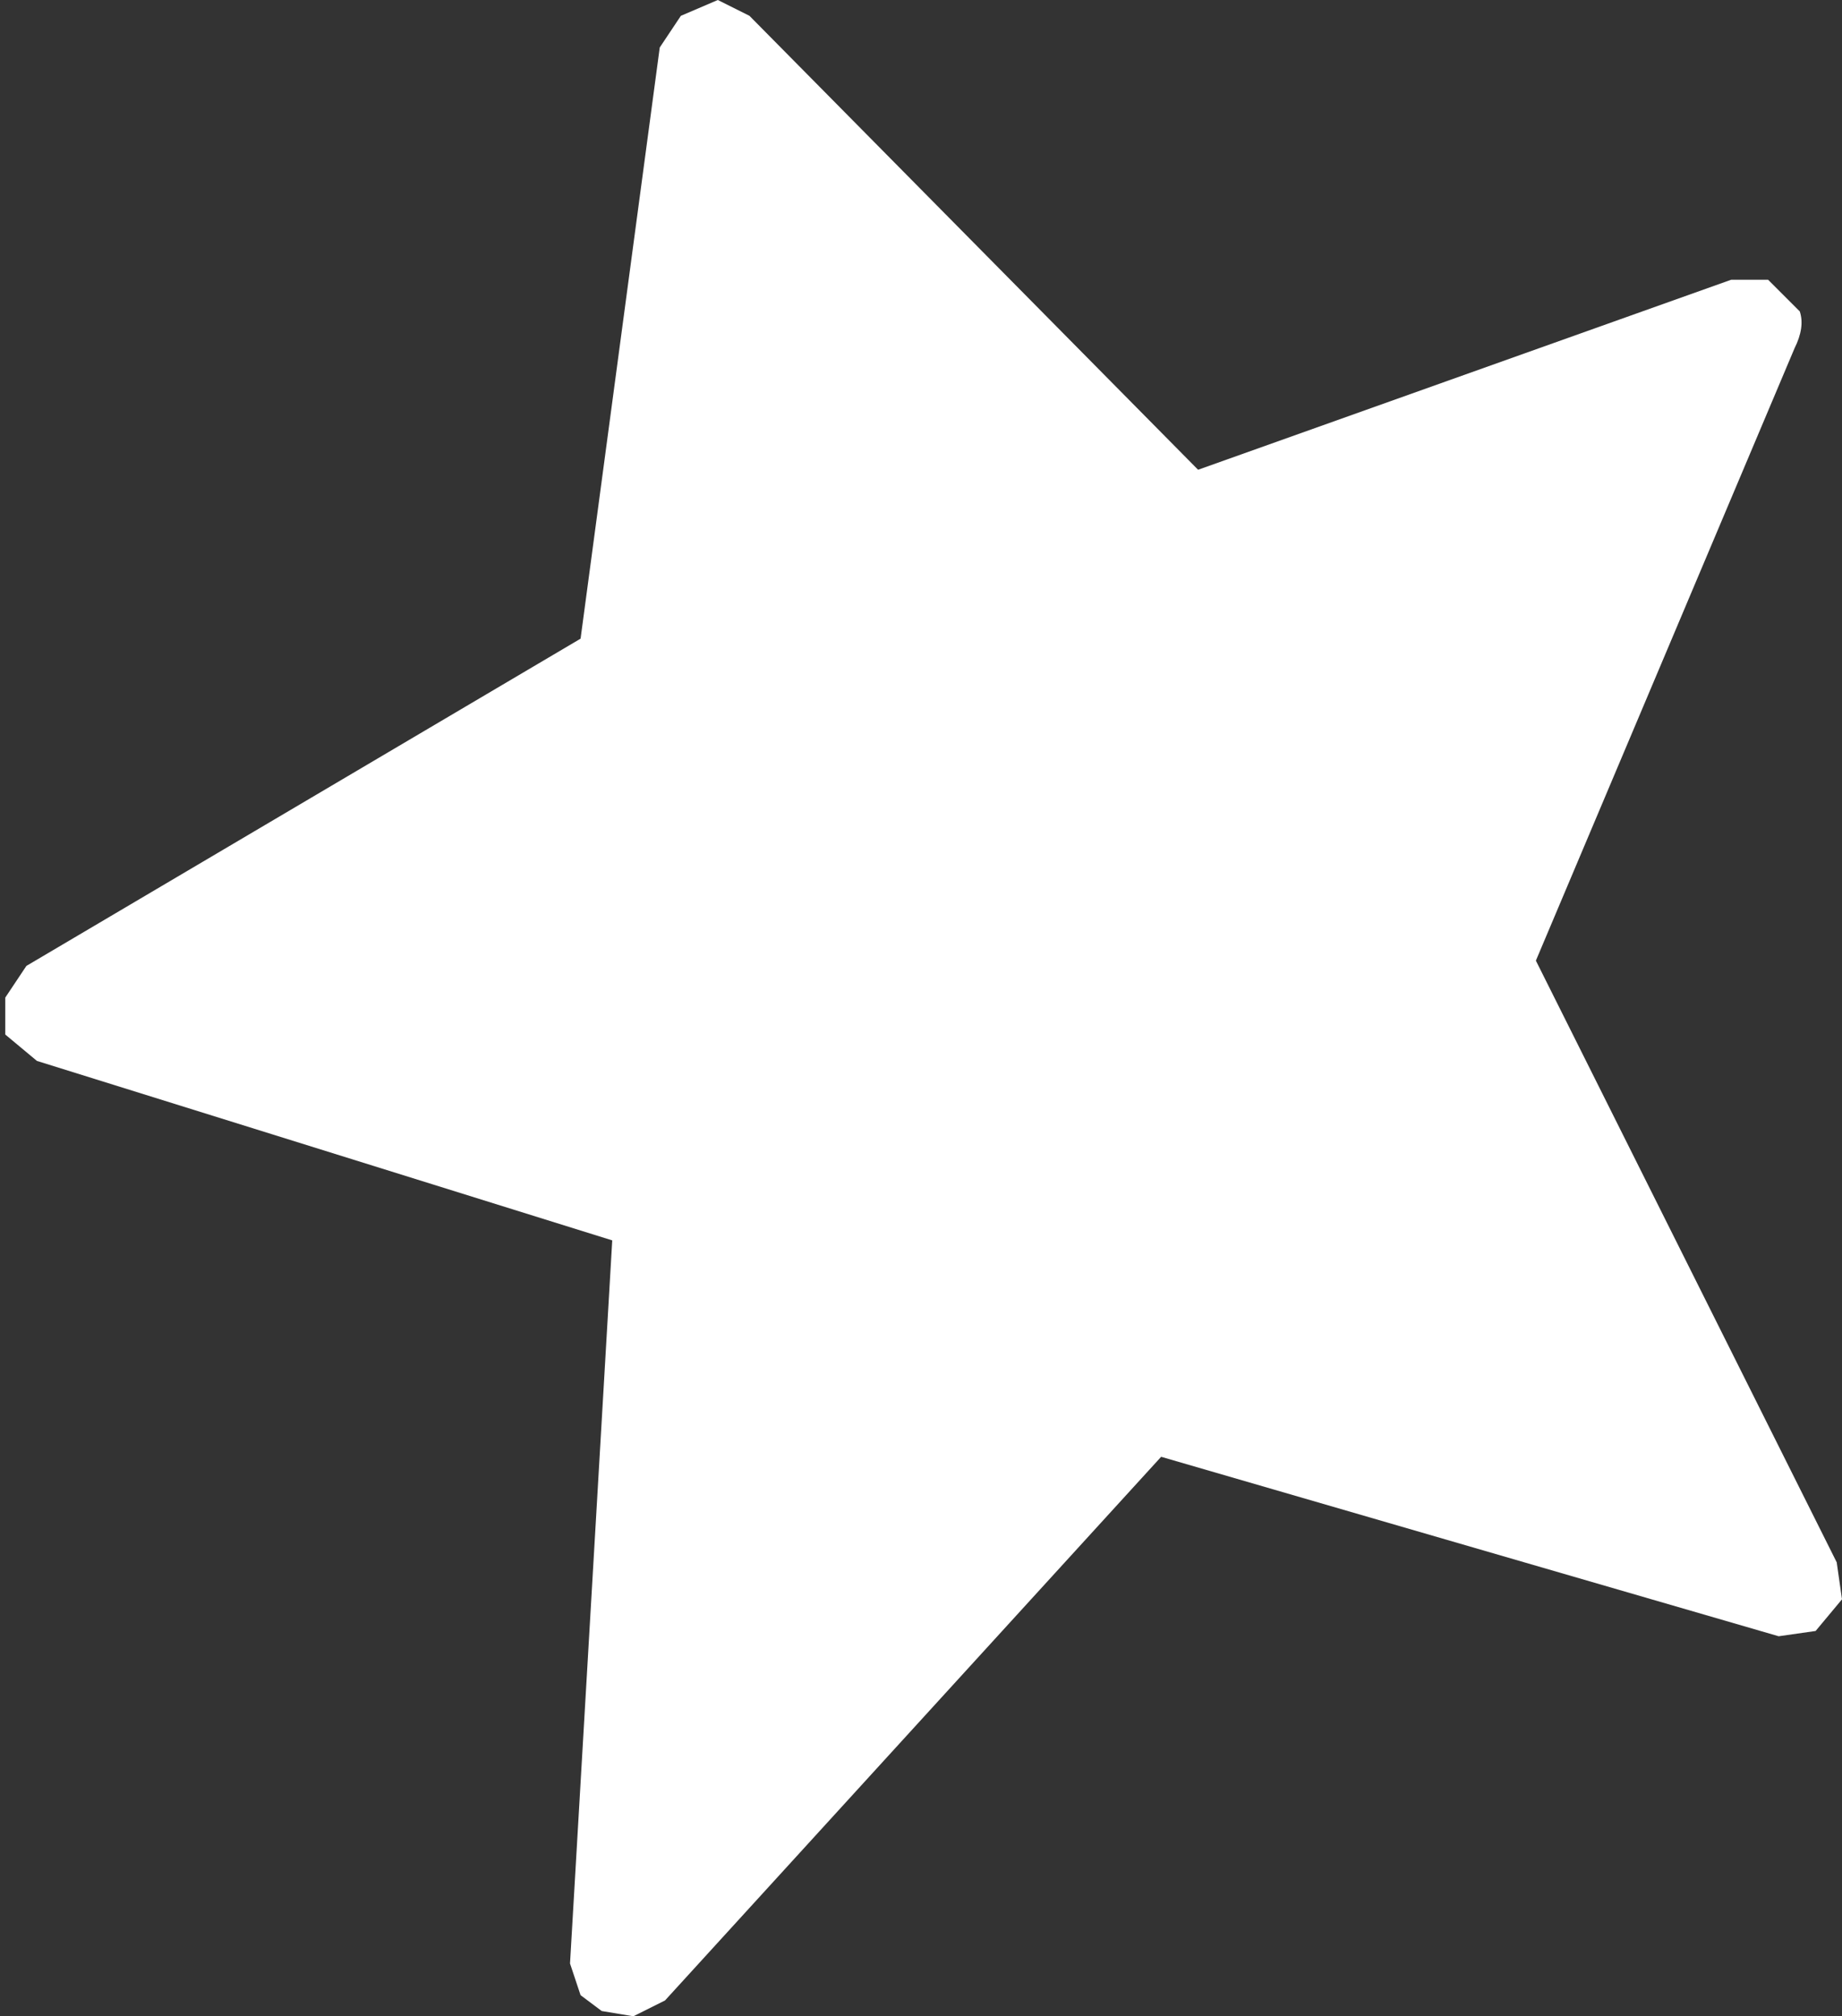
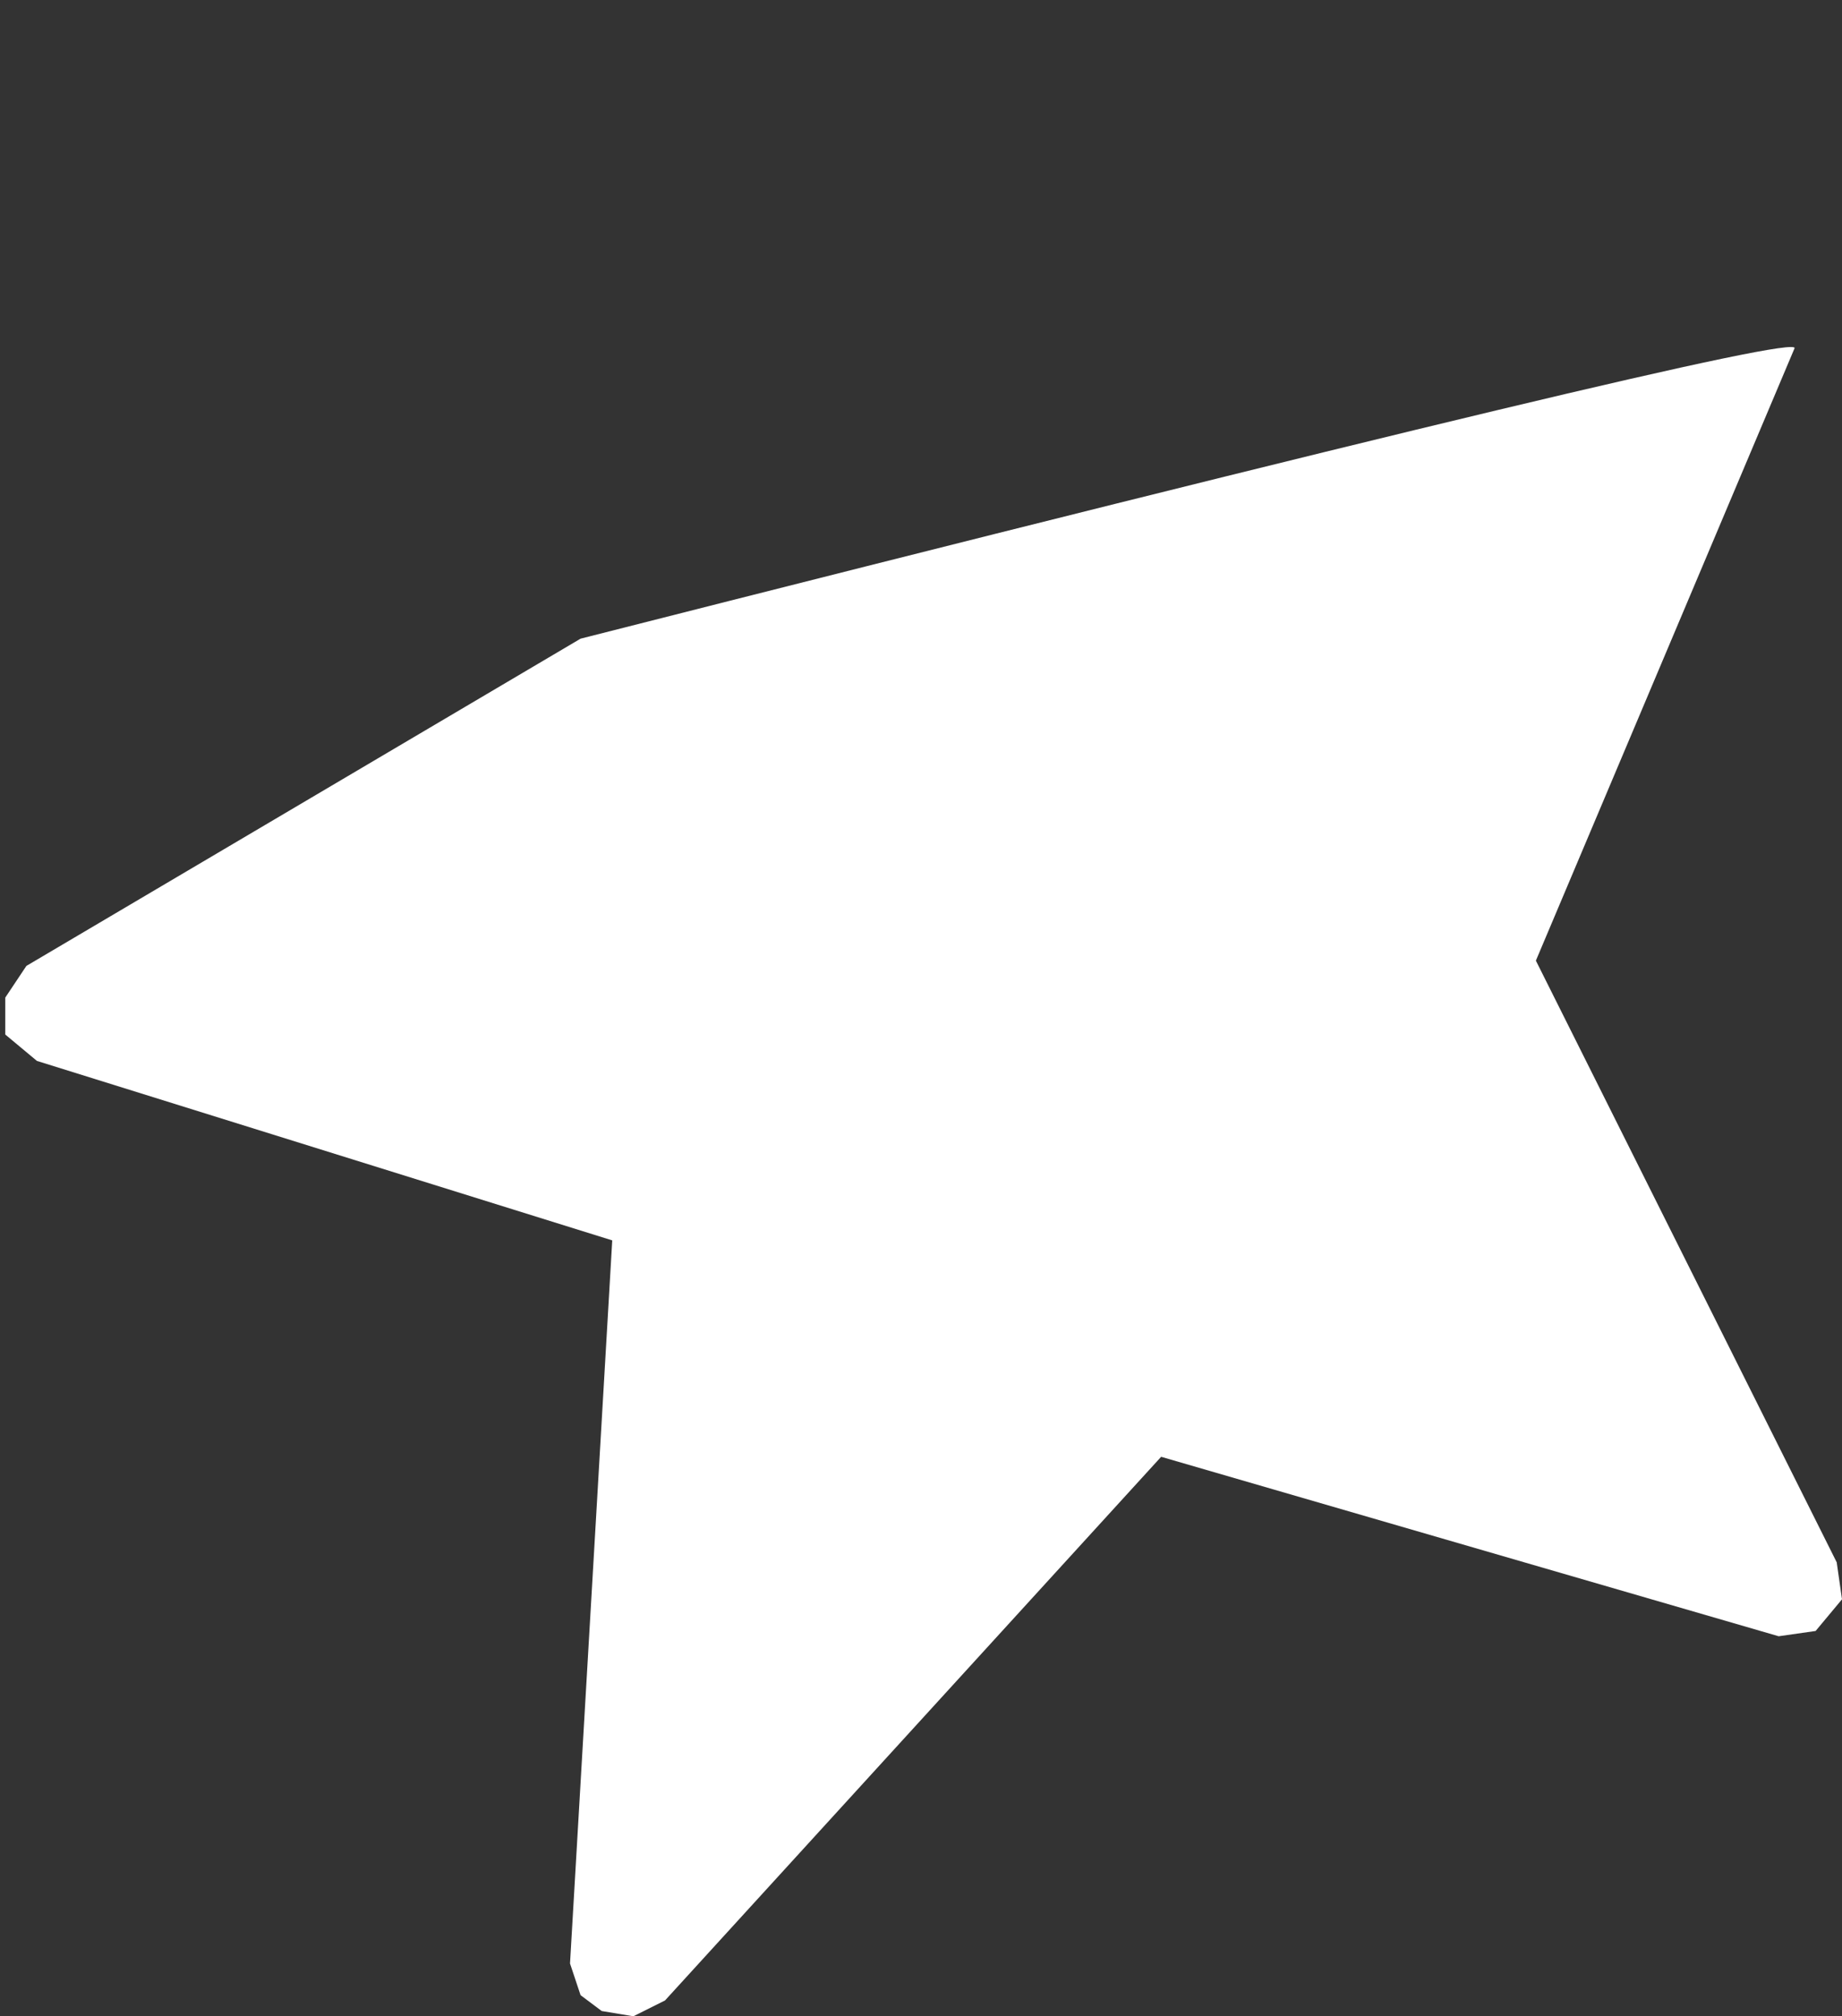
<svg xmlns="http://www.w3.org/2000/svg" height="19.1px" width="17.45px">
  <rect width="100%" height="100%" fill="#333333" stroke="none" />
  <g transform="matrix(1.0, 0.0, 0.0, 1.0, 116.4, 105.15)">
-     <path d="M-110.9 -99.1 L-110.15 -104.7 -109.95 -105.0 -109.6 -105.15 -109.3 -105.0 -105.05 -100.7 -100.0 -102.5 -99.65 -102.5 -99.35 -102.2 Q-99.3 -102.05 -99.4 -101.85 L-101.85 -96.05 -99.0 -90.35 -98.95 -90.0 -99.2 -89.7 -99.55 -89.65 -105.4 -91.35 -110.1 -86.2 -110.4 -86.05 -110.7 -86.1 -110.9 -86.25 -111.0 -86.55 -110.6 -93.4 -116.05 -95.1 -116.35 -95.35 -116.35 -95.7 -116.15 -96.0 -110.9 -99.1" fill="#ffffff" fill-rule="evenodd" stroke="none" />
+     <path d="M-110.9 -99.1 Q-99.3 -102.05 -99.4 -101.85 L-101.85 -96.05 -99.0 -90.35 -98.95 -90.0 -99.2 -89.7 -99.55 -89.65 -105.4 -91.35 -110.1 -86.2 -110.4 -86.05 -110.7 -86.1 -110.9 -86.25 -111.0 -86.55 -110.6 -93.4 -116.05 -95.1 -116.35 -95.35 -116.35 -95.7 -116.15 -96.0 -110.9 -99.1" fill="#ffffff" fill-rule="evenodd" stroke="none" />
  </g>
</svg>